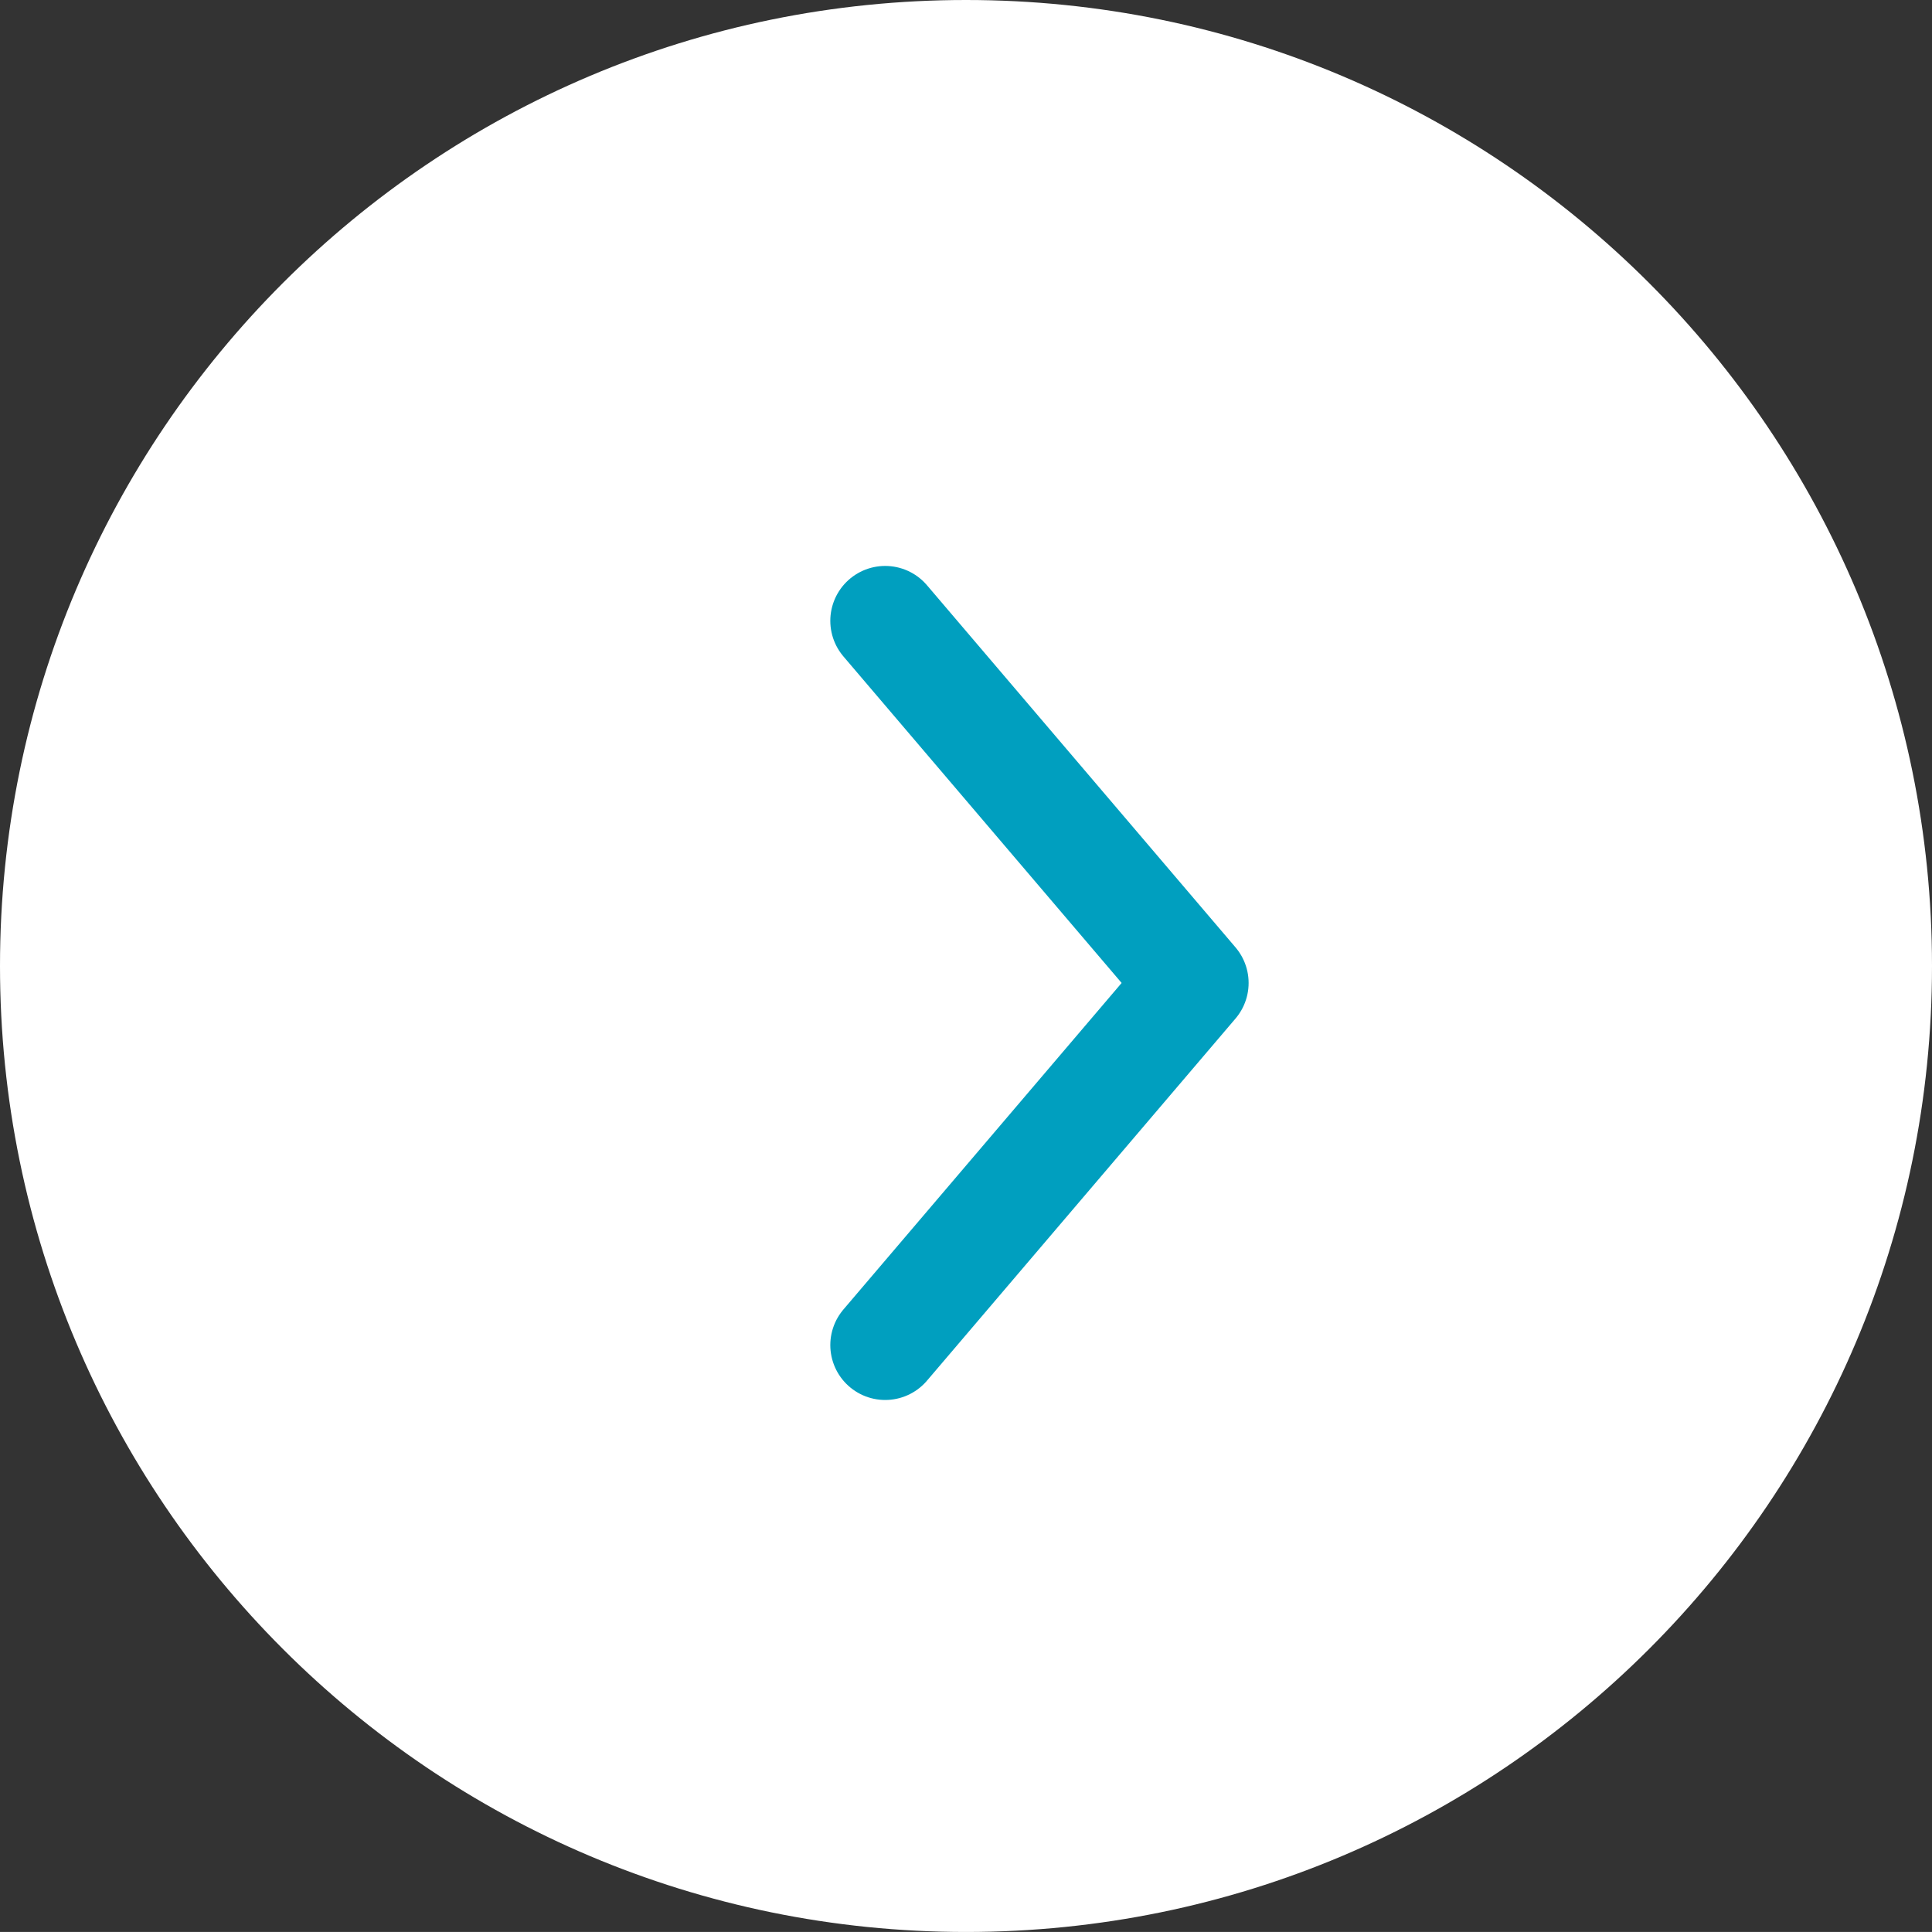
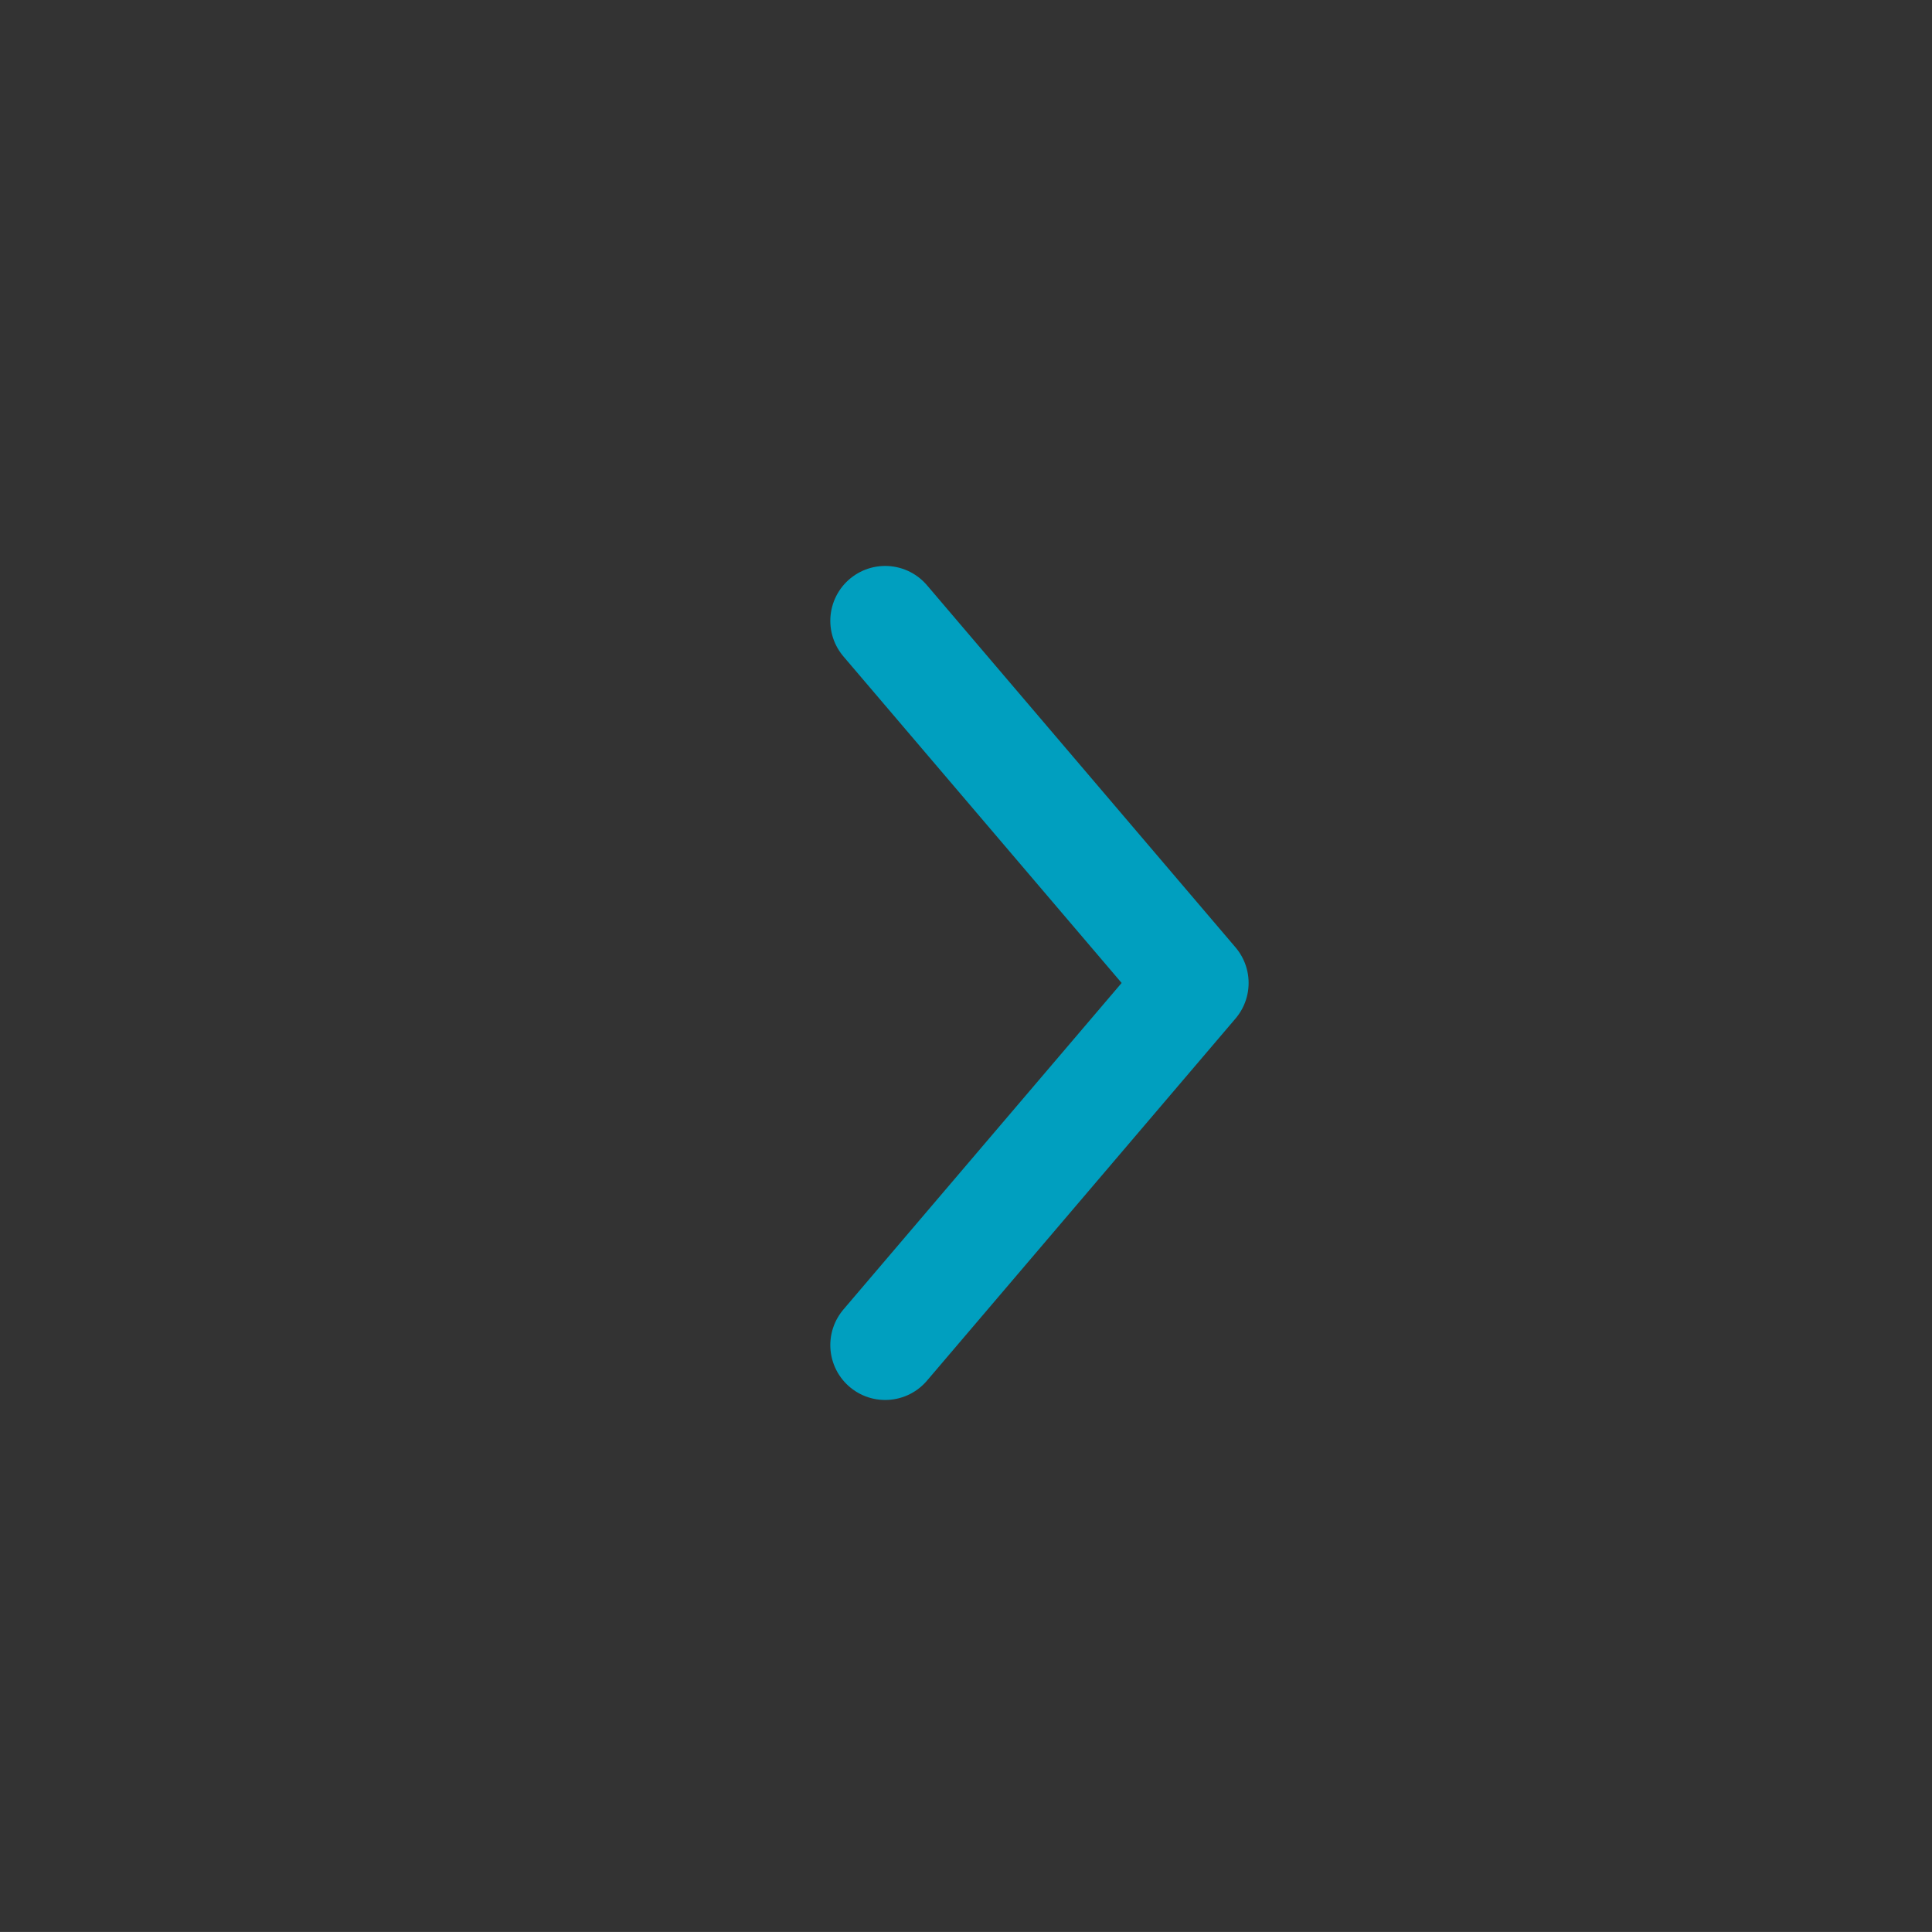
<svg xmlns="http://www.w3.org/2000/svg" id="Layer_1" x="0px" y="0px" width="70.406px" height="70.405px" viewBox="0 0 70.406 70.405" style="enable-background:new 0 0 70.406 70.405;" xml:space="preserve">
  <rect x="0" y="0" width="70.406" height="70.405" fill="#333333" stroke="none" />
  <g>
-     <path style="fill:#FFFFFF;" d="M0,35.202C0,15.761,15.762,0,35.203,0s35.203,15.761,35.203,35.202  c0,19.442-15.762,35.203-35.203,35.203S0,54.645,0,35.202" />
    <polyline style="fill:none;stroke:#009FBF;stroke-width:4;stroke-linecap:round;stroke-linejoin:round;stroke-miterlimit:10;" points="  32.258,49.018 43.502,35.821 32.258,22.624  " />
  </g>
</svg>